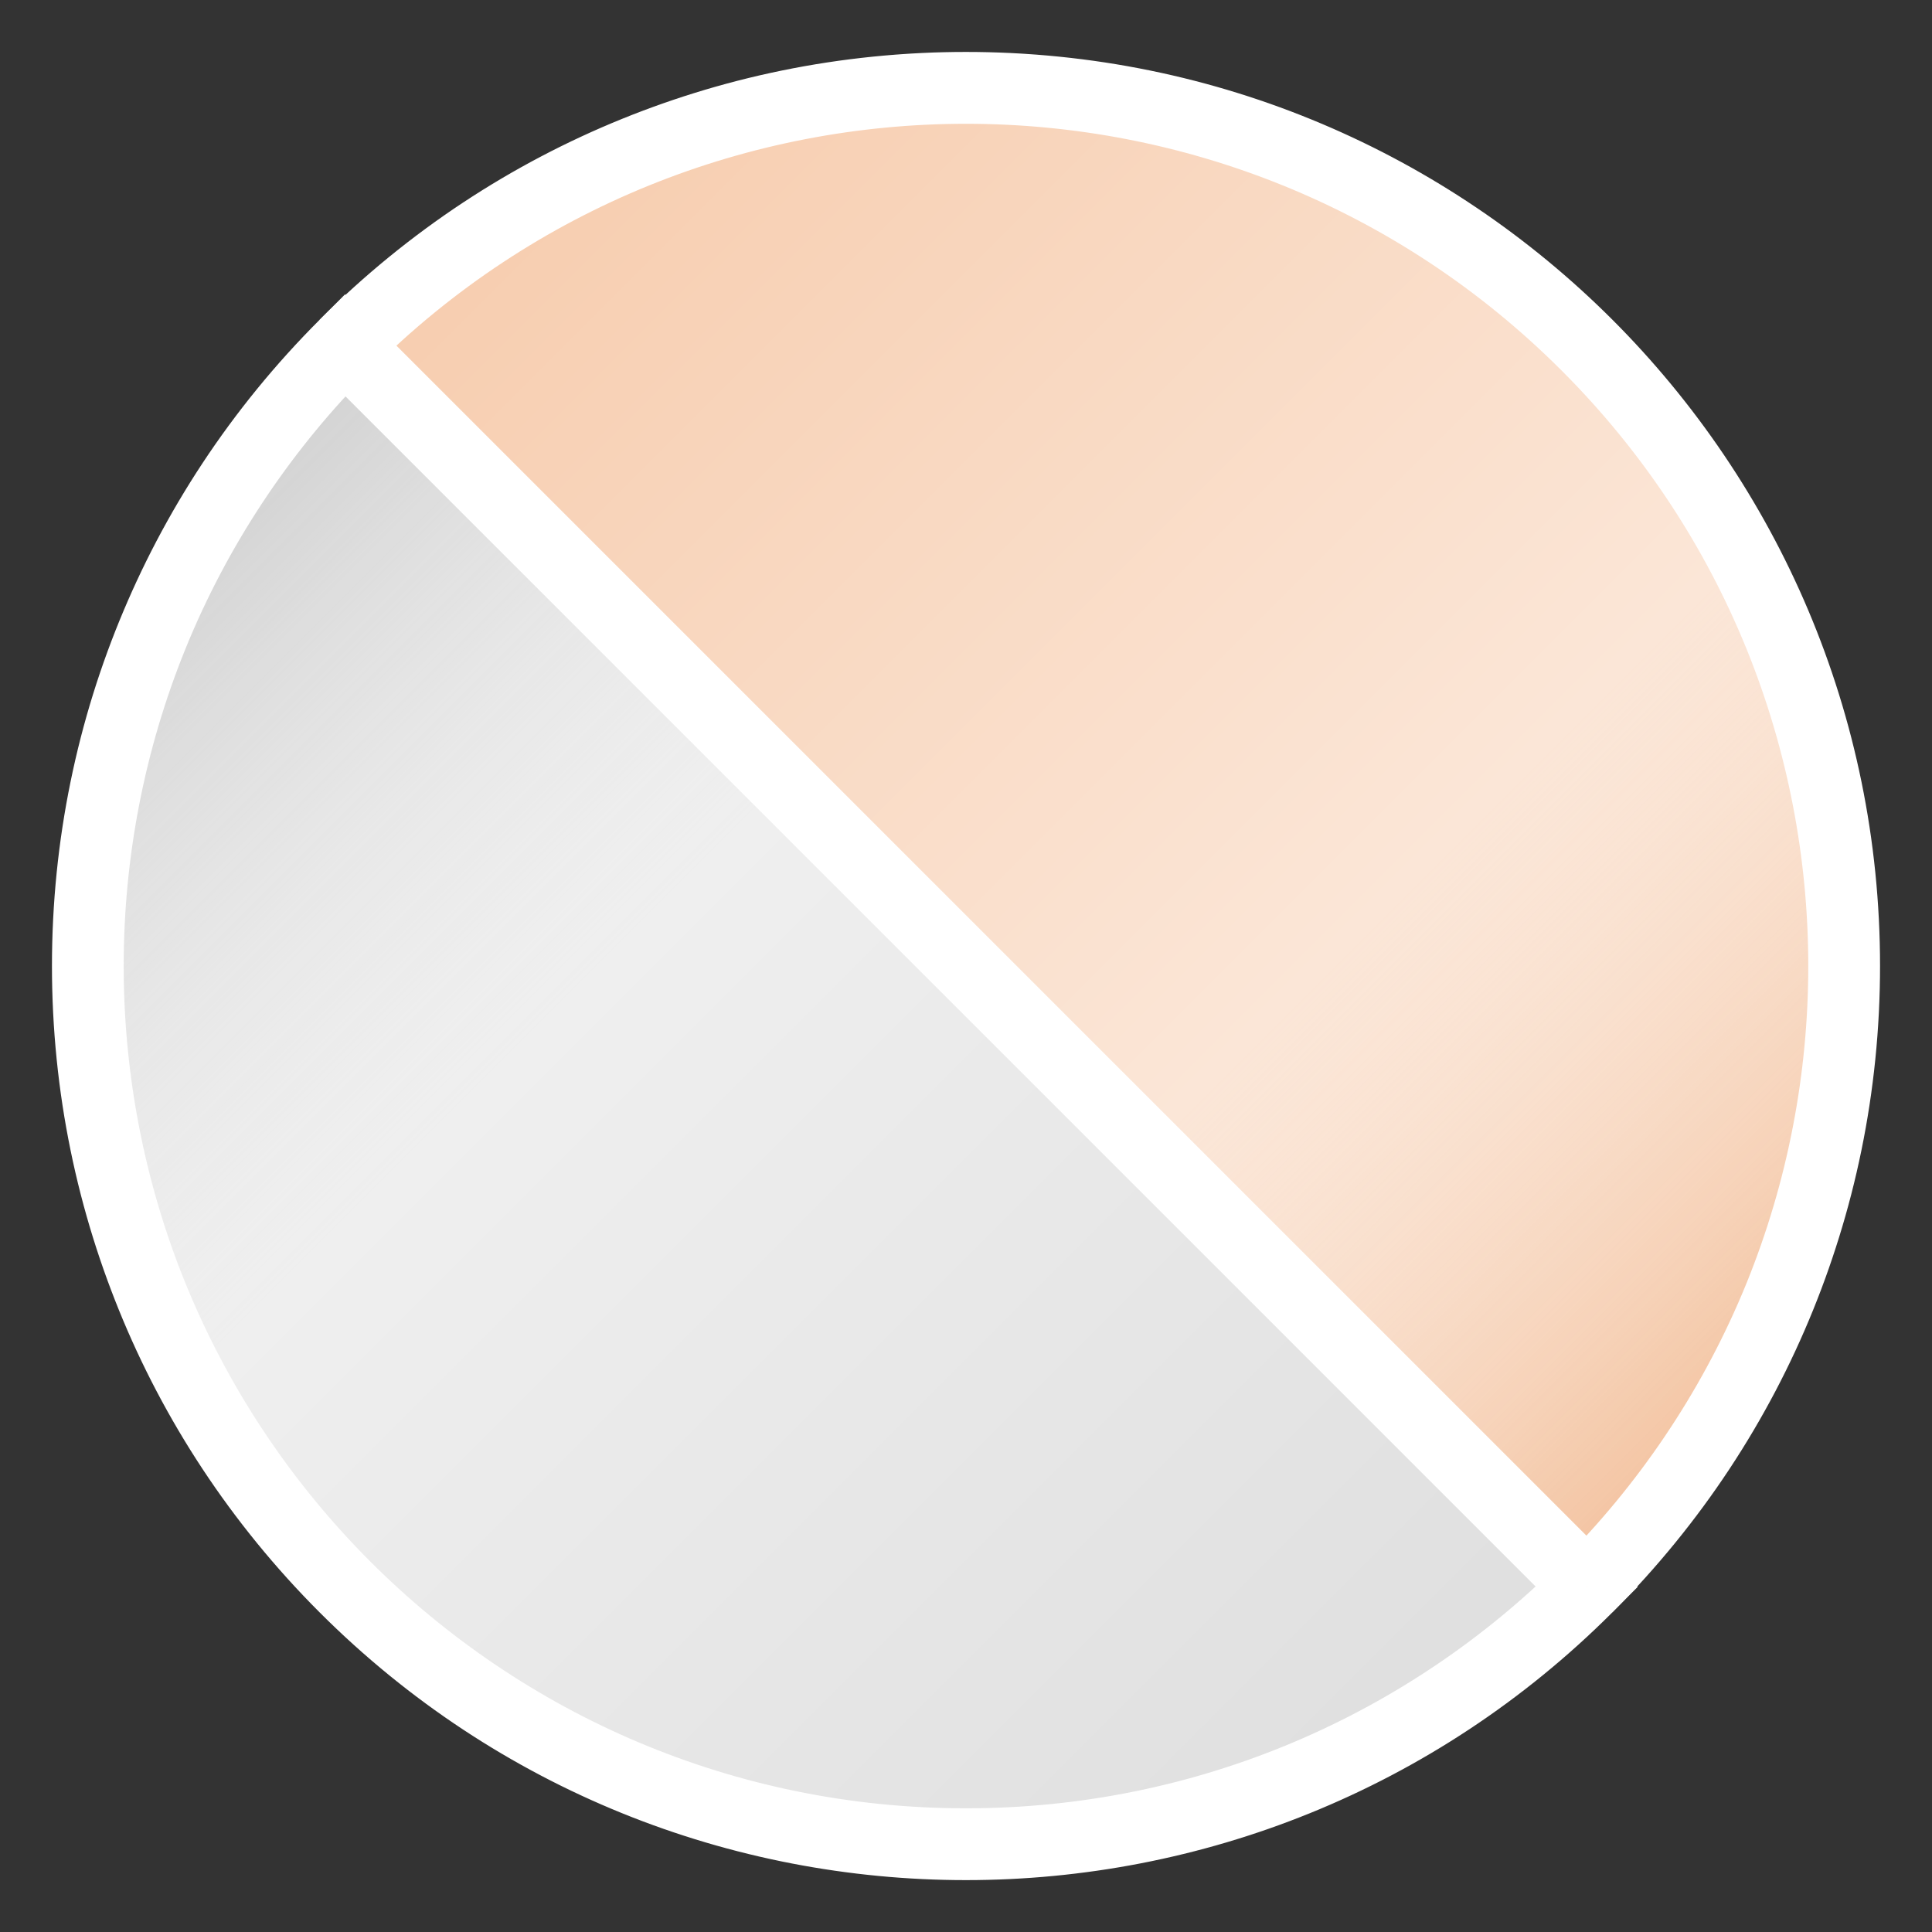
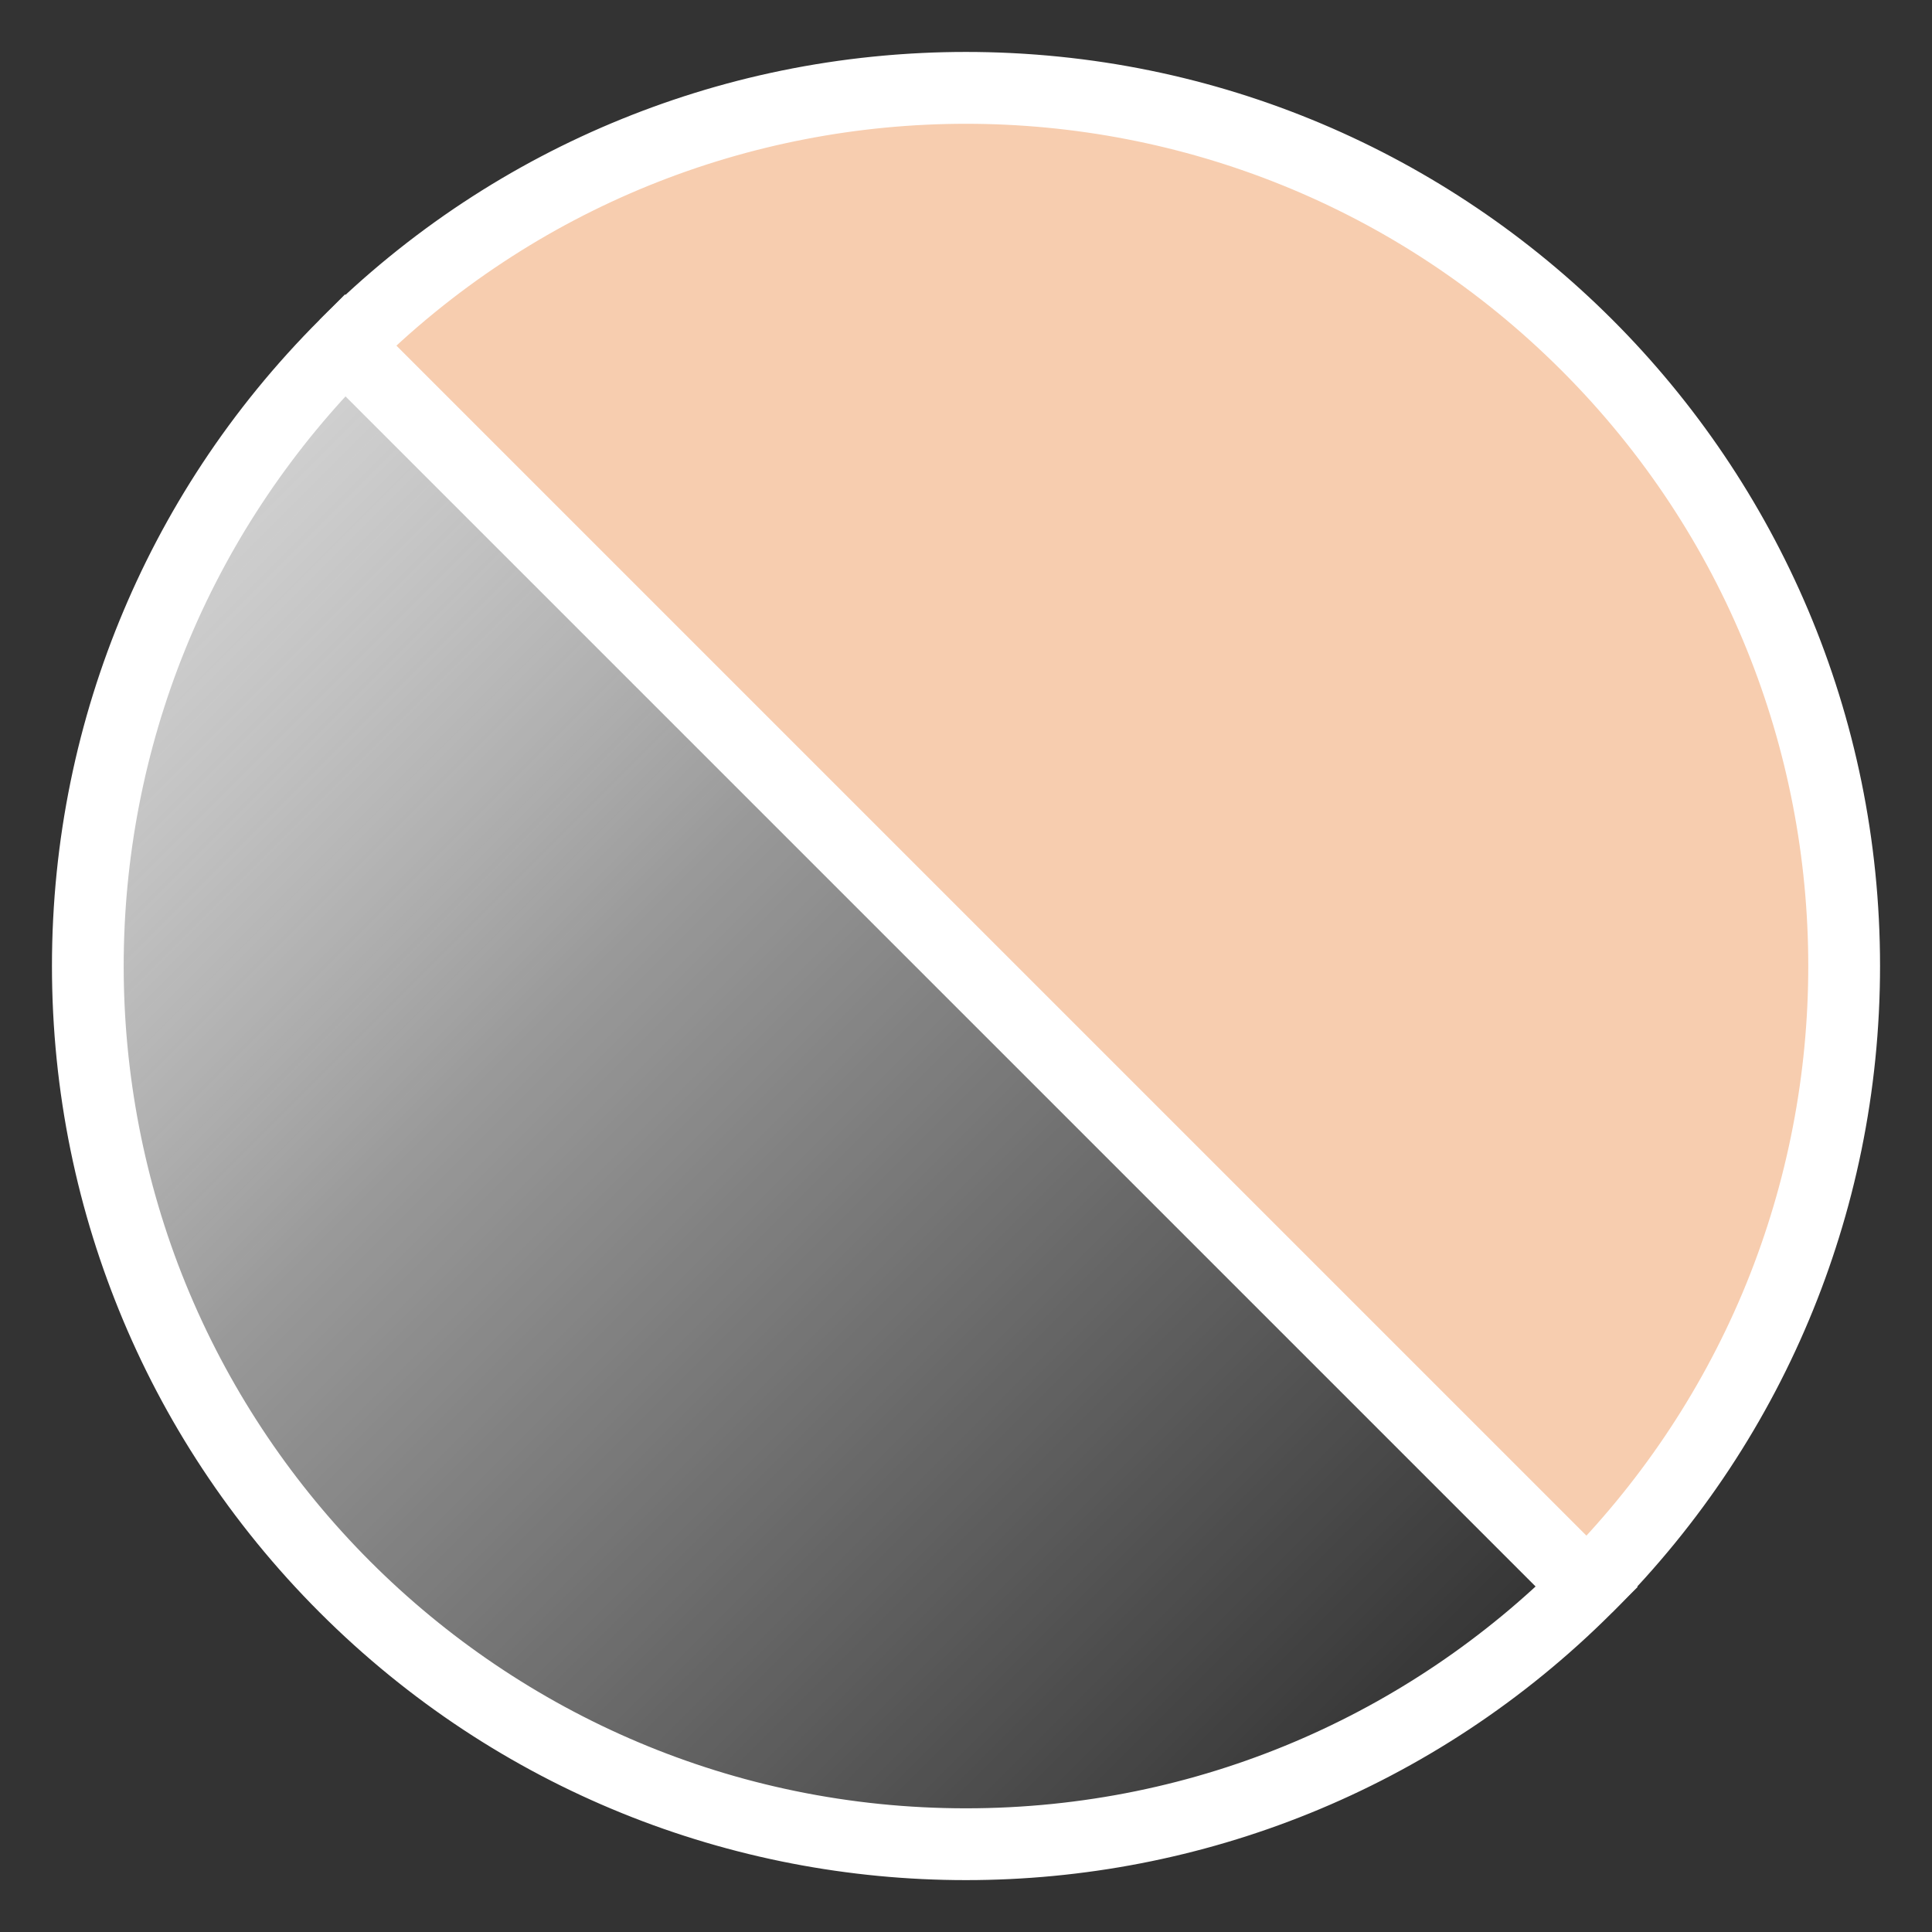
<svg xmlns="http://www.w3.org/2000/svg" width="24" height="24" viewBox="0 0 24 24" fill="none">
  <rect x="0" y="0" width="24" height="24" fill="#333333" stroke="none" />
  <mask id="mask0_12_684244" style="mask-type:luminance" maskUnits="userSpaceOnUse" x="0" y="0" width="24" height="24">
    <path d="M24 0H0V24H24V0Z" fill="white" />
  </mask>
  <g mask="url(#mask0_12_684244)">
-     <path d="M1.091 12C1.091 18.025 5.975 22.909 12 22.909C15.012 22.909 17.739 21.688 19.713 19.714L4.286 4.287C2.312 6.261 1.091 8.987 1.091 12Z" fill="#DFDFDF" />
    <path d="M1.091 12C1.091 18.025 5.975 22.909 12 22.909C15.012 22.909 17.739 21.688 19.713 19.714L4.286 4.287C2.312 6.261 1.091 8.987 1.091 12Z" fill="url(#paint0_linear_12_684244)" />
    <path d="M4.286 4.287C2.312 6.261 1.091 8.987 1.091 12C1.091 18.025 5.975 22.909 11.999 22.909C15.012 22.909 17.739 21.688 19.713 19.714L4.286 4.287ZM4.286 4.287C0.026 8.547 0.026 15.454 4.286 19.715C8.546 23.975 15.453 23.975 19.714 19.715" stroke="white" stroke-width="0.891" />
    <path d="M12 1.091C18.025 1.091 22.909 5.974 22.909 11.999C22.909 15.012 21.688 17.738 19.714 19.713L4.287 4.286C6.261 2.312 8.988 1.091 12 1.091Z" fill="#F7CDAF" />
-     <path d="M12 1.091C18.025 1.091 22.909 5.974 22.909 11.999C22.909 15.012 21.688 17.738 19.714 19.713L4.287 4.286C6.261 2.312 8.988 1.091 12 1.091Z" fill="url(#paint1_linear_12_684244)" />
    <path d="M4.287 4.286C6.261 2.312 8.988 1.091 12 1.091C18.025 1.091 22.909 5.974 22.909 11.999C22.909 15.012 21.688 17.738 19.714 19.713M4.287 4.286L19.714 19.713M4.287 4.286C8.547 0.025 15.453 0.026 19.713 4.287C23.973 8.546 23.974 15.453 19.714 19.713M4.287 4.288C8.547 0.027 15.453 0.027 19.714 4.288C23.974 8.548 23.974 15.454 19.714 19.715" stroke="white" stroke-width="0.891" />
  </g>
  <defs>
    <linearGradient id="paint0_linear_12_684244" x1="4.286" y1="4.287" x2="19.714" y2="19.715" gradientUnits="userSpaceOnUse">
      <stop stop-color="#D1D1D1" />
      <stop offset="0.354" stop-color="white" stop-opacity="0.5" />
      <stop offset="1" stop-color="white" stop-opacity="0" />
    </linearGradient>
    <linearGradient id="paint1_linear_12_684244" x1="19.713" y1="19.713" x2="4.286" y2="4.287" gradientUnits="userSpaceOnUse">
      <stop stop-color="#F3C29F" />
      <stop offset="0.354" stop-color="white" stop-opacity="0.5" />
      <stop offset="1" stop-color="white" stop-opacity="0" />
    </linearGradient>
  </defs>
</svg>